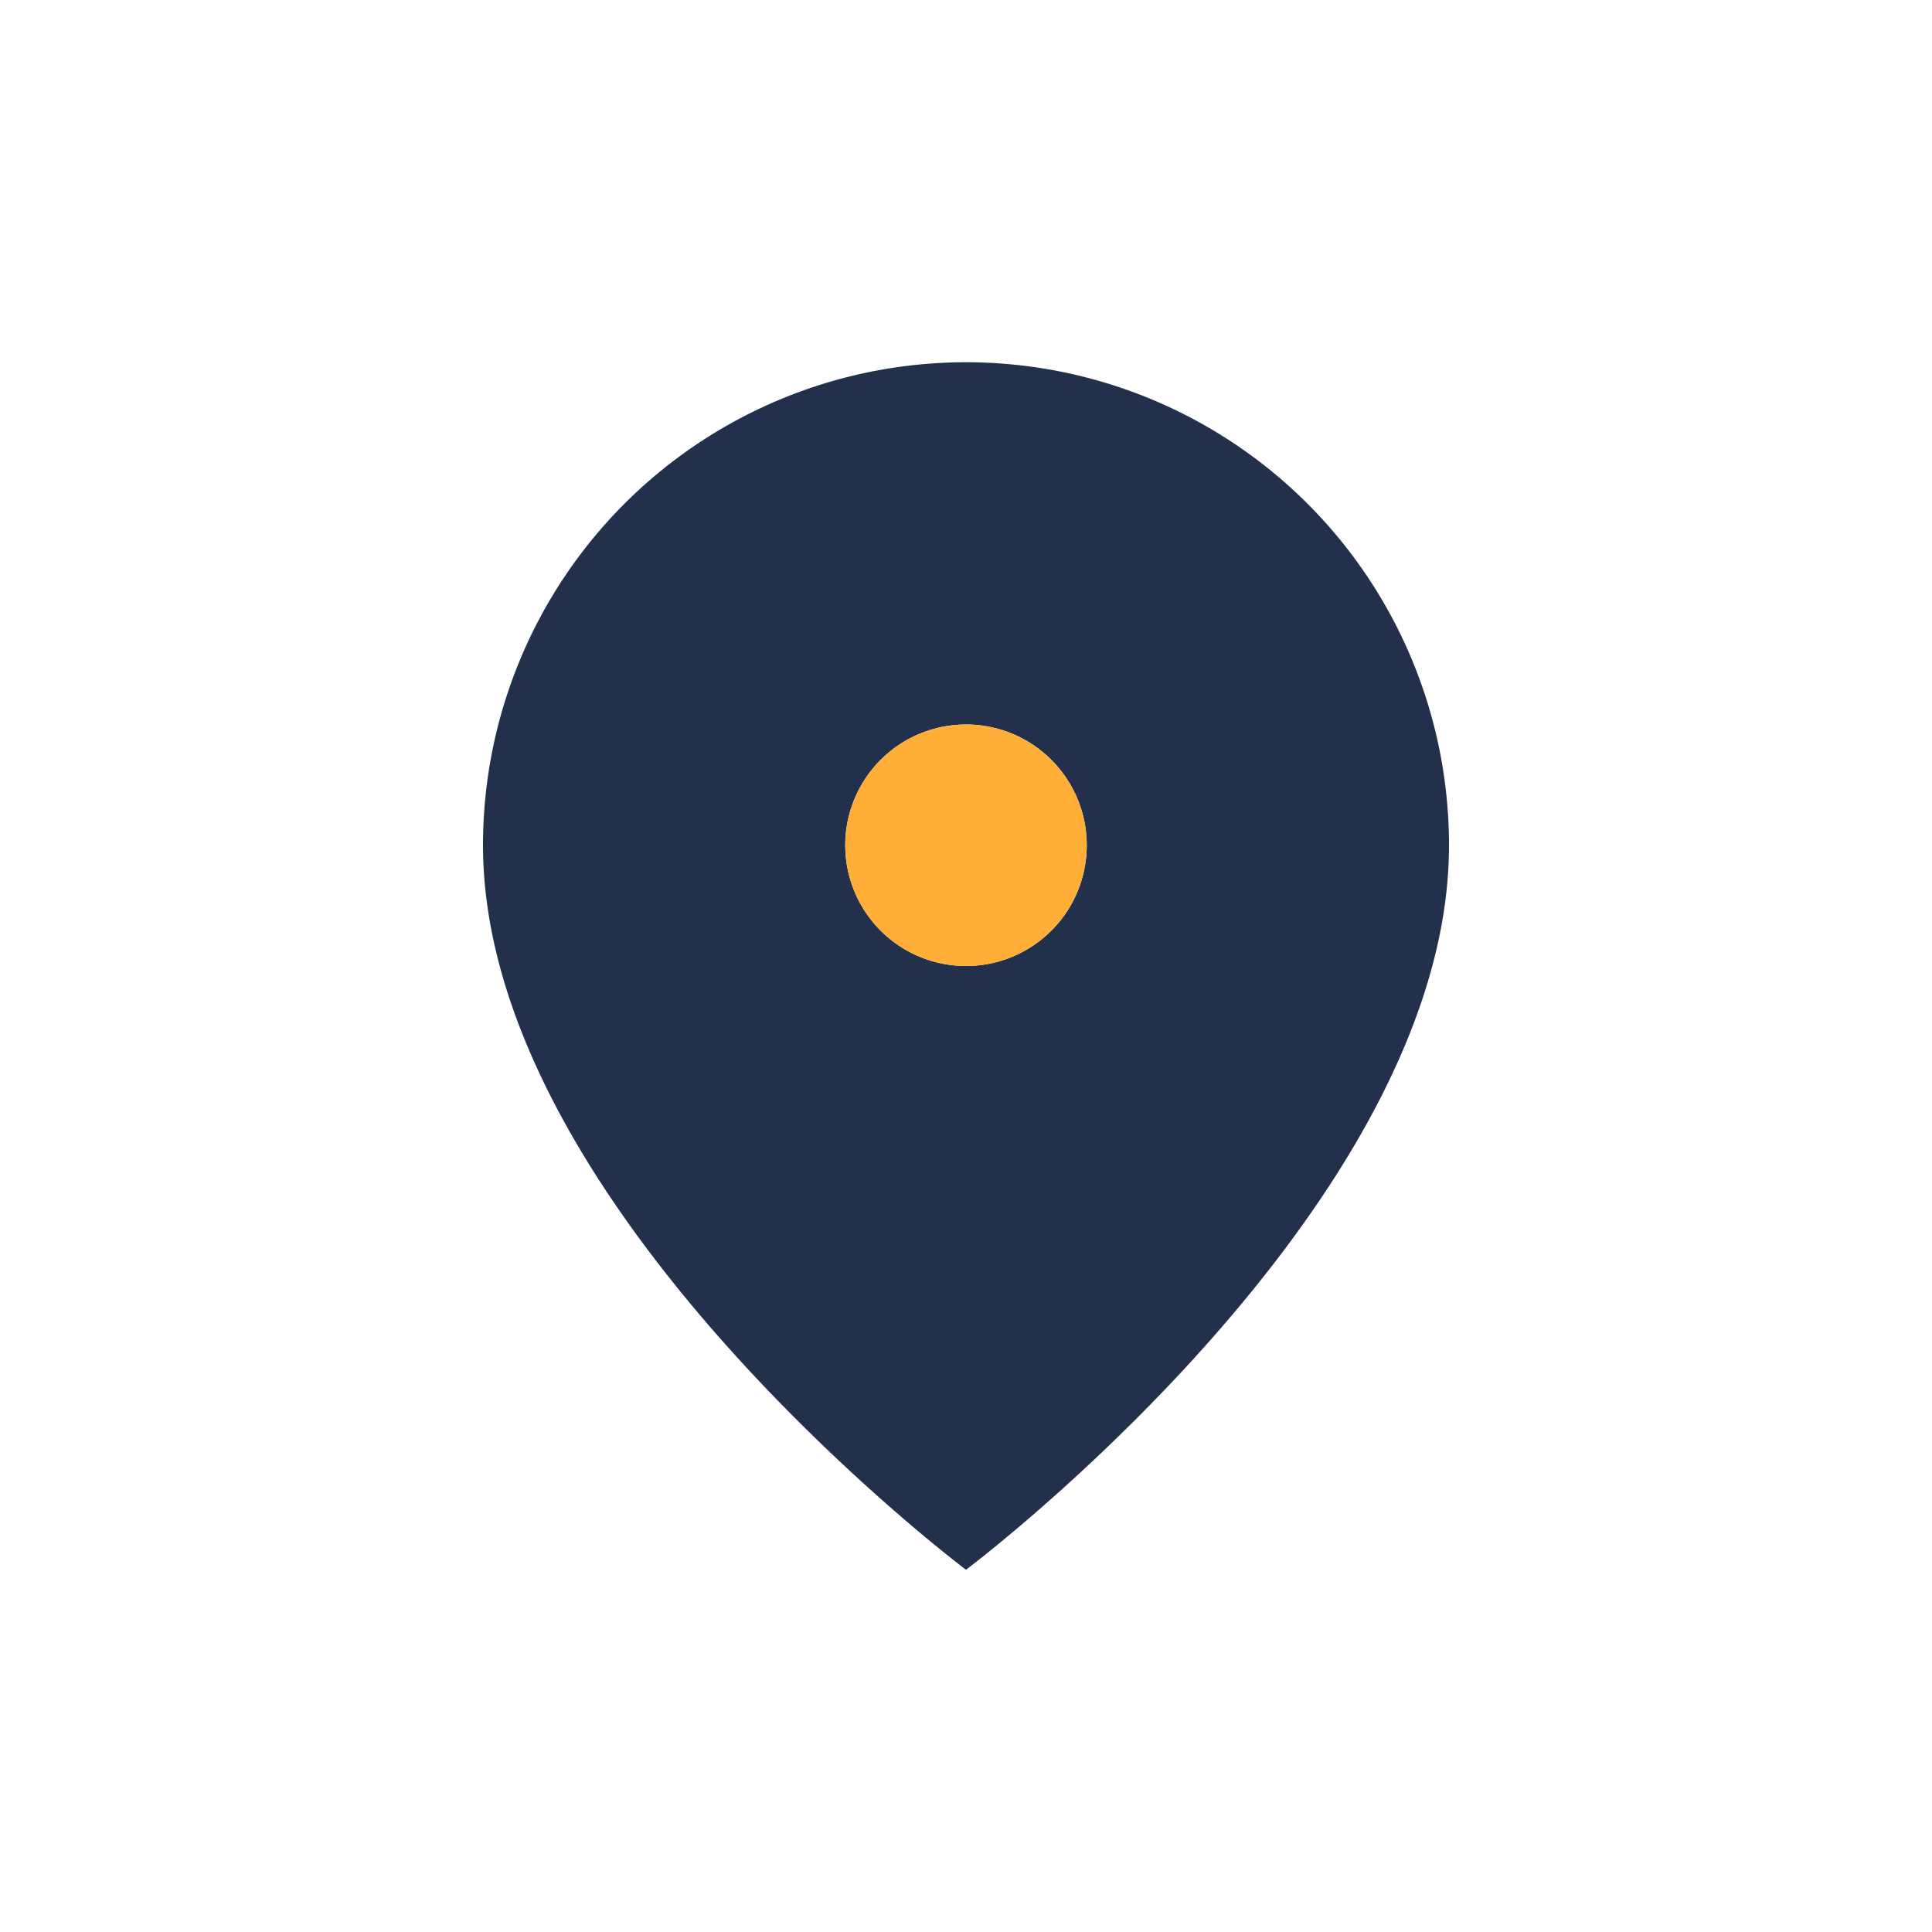
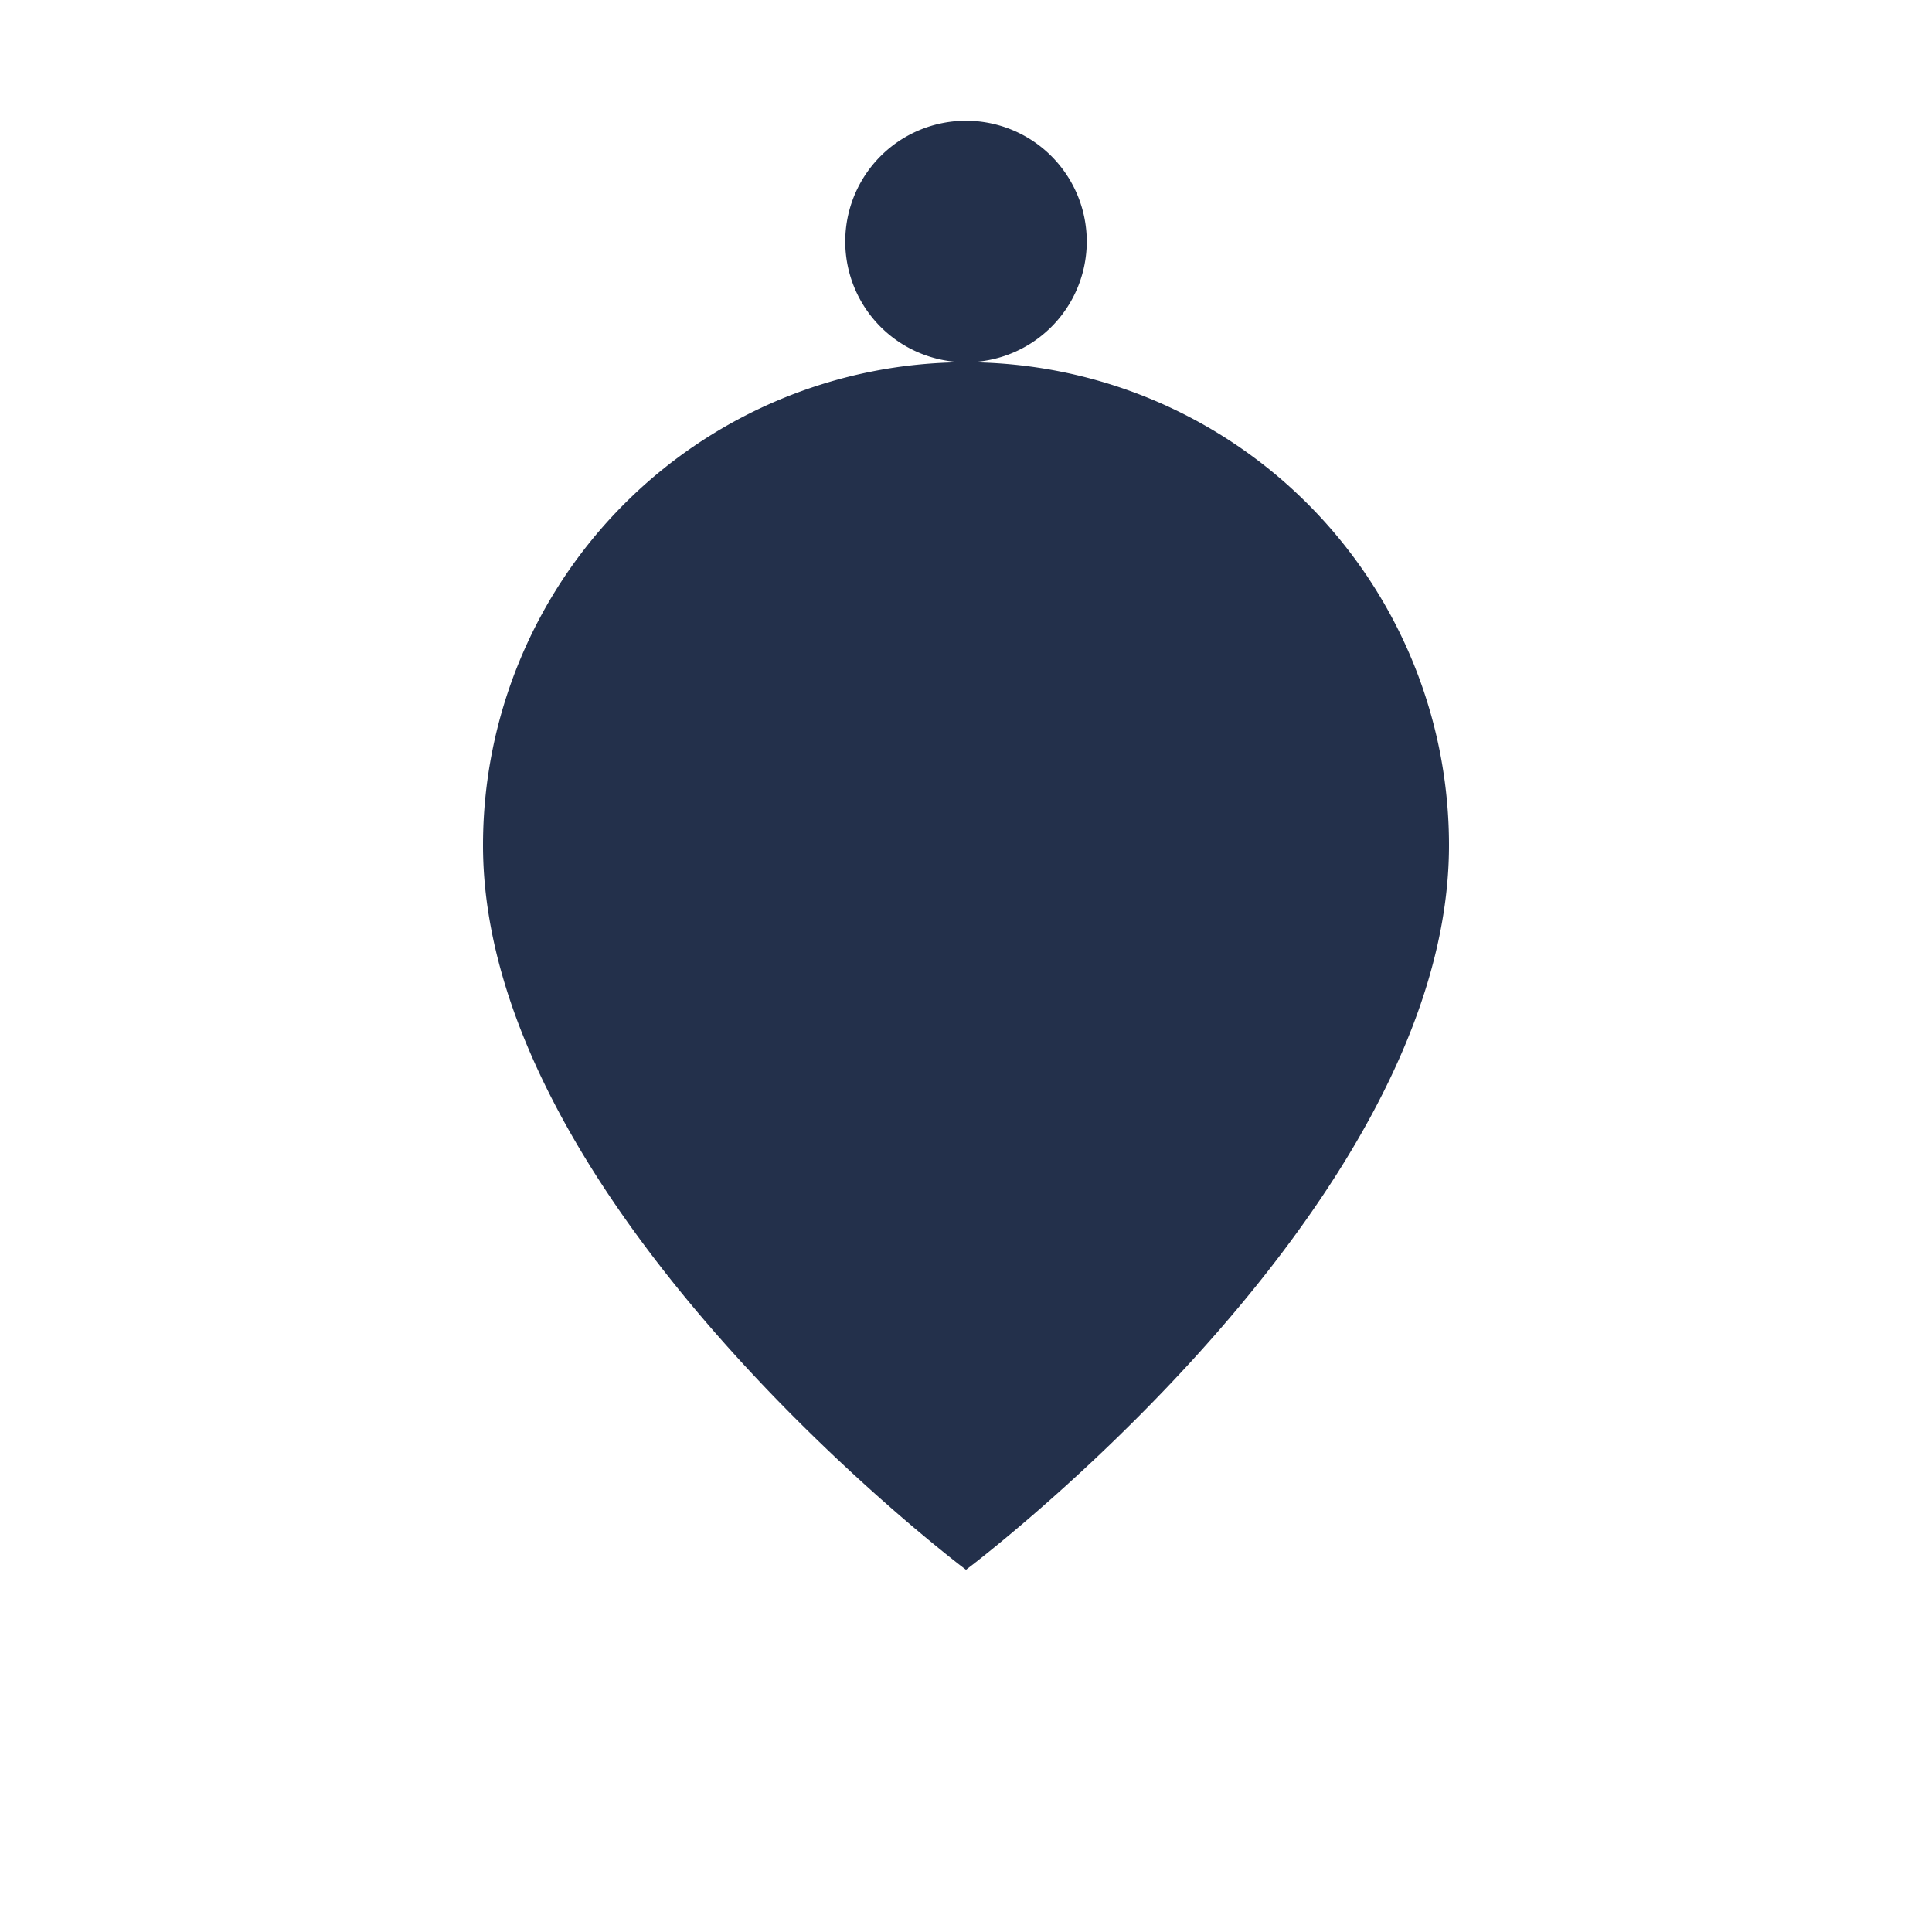
<svg xmlns="http://www.w3.org/2000/svg" width="32" height="32" viewBox="0 0 32 32">
-   <path d="M16 6a8 8 0 018 8c0 6-8 12-8 12s-8-6-8-12a8 8 0 018-8zm0 10a2 2 0 100-4 2 2 0 000 4z" fill="#23304B" />
-   <circle cx="16" cy="14" r="2" fill="#FFAF38" />
+   <path d="M16 6a8 8 0 018 8c0 6-8 12-8 12s-8-6-8-12a8 8 0 018-8za2 2 0 100-4 2 2 0 000 4z" fill="#23304B" />
</svg>